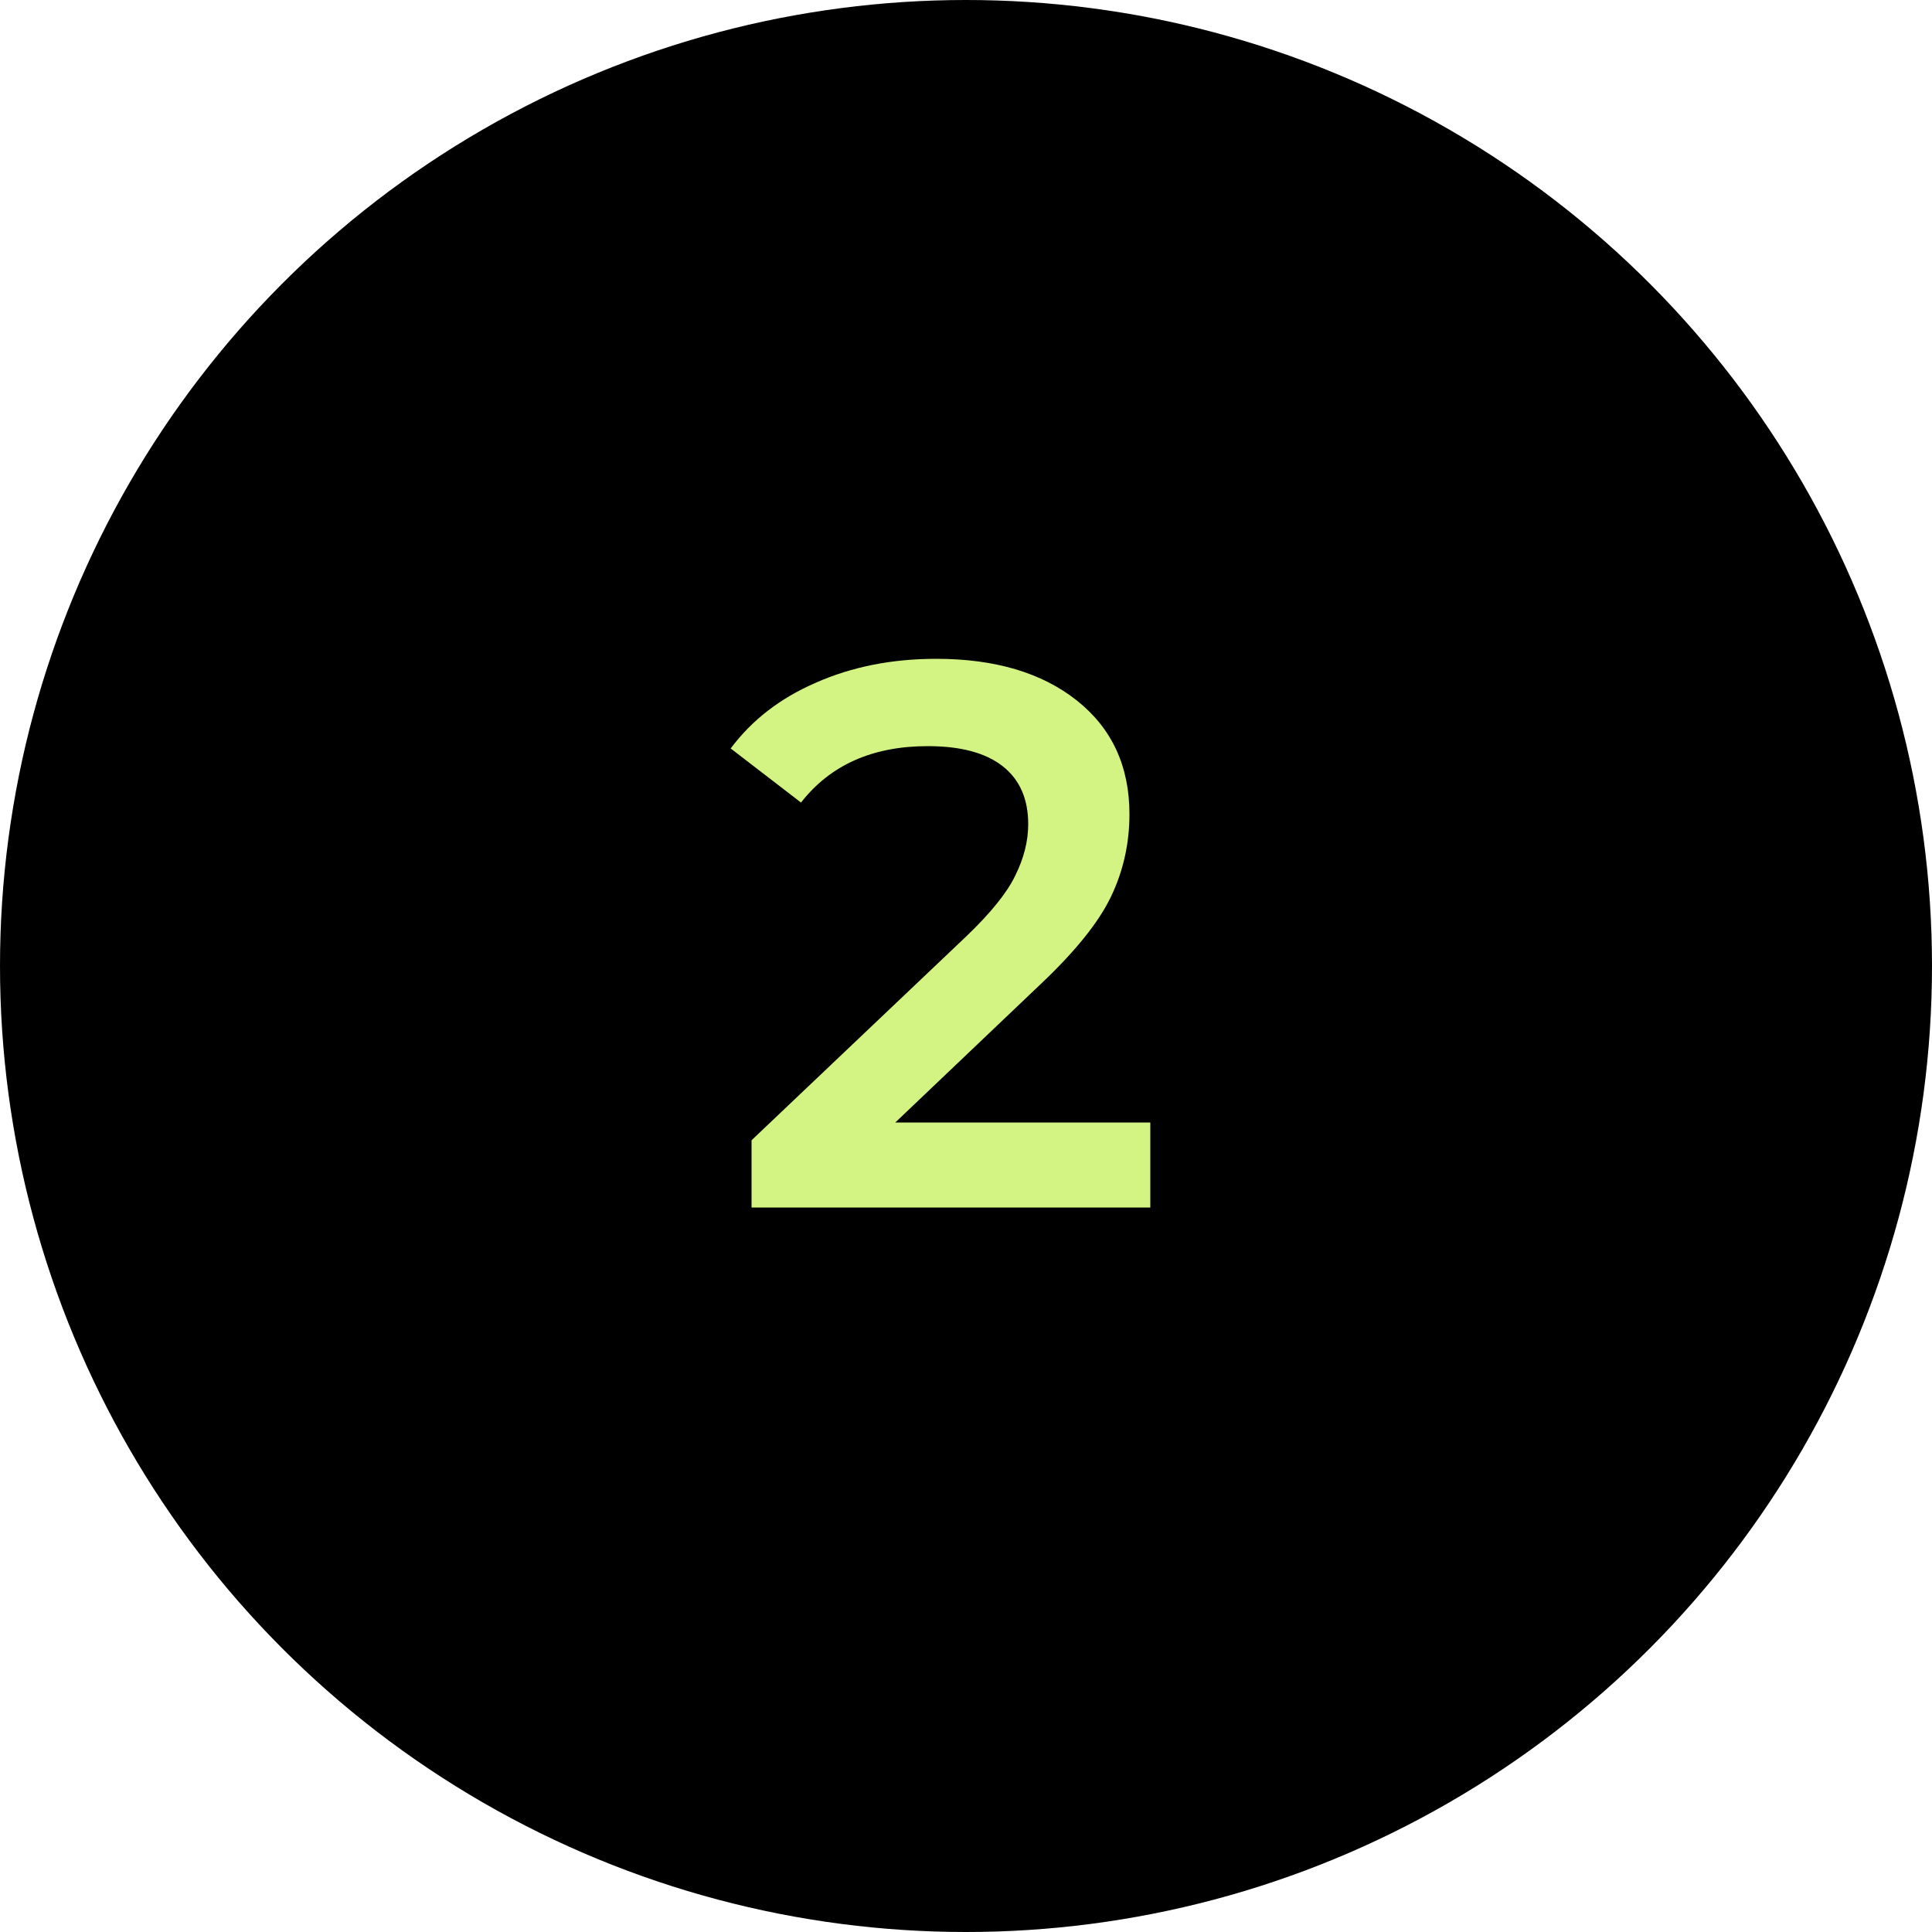
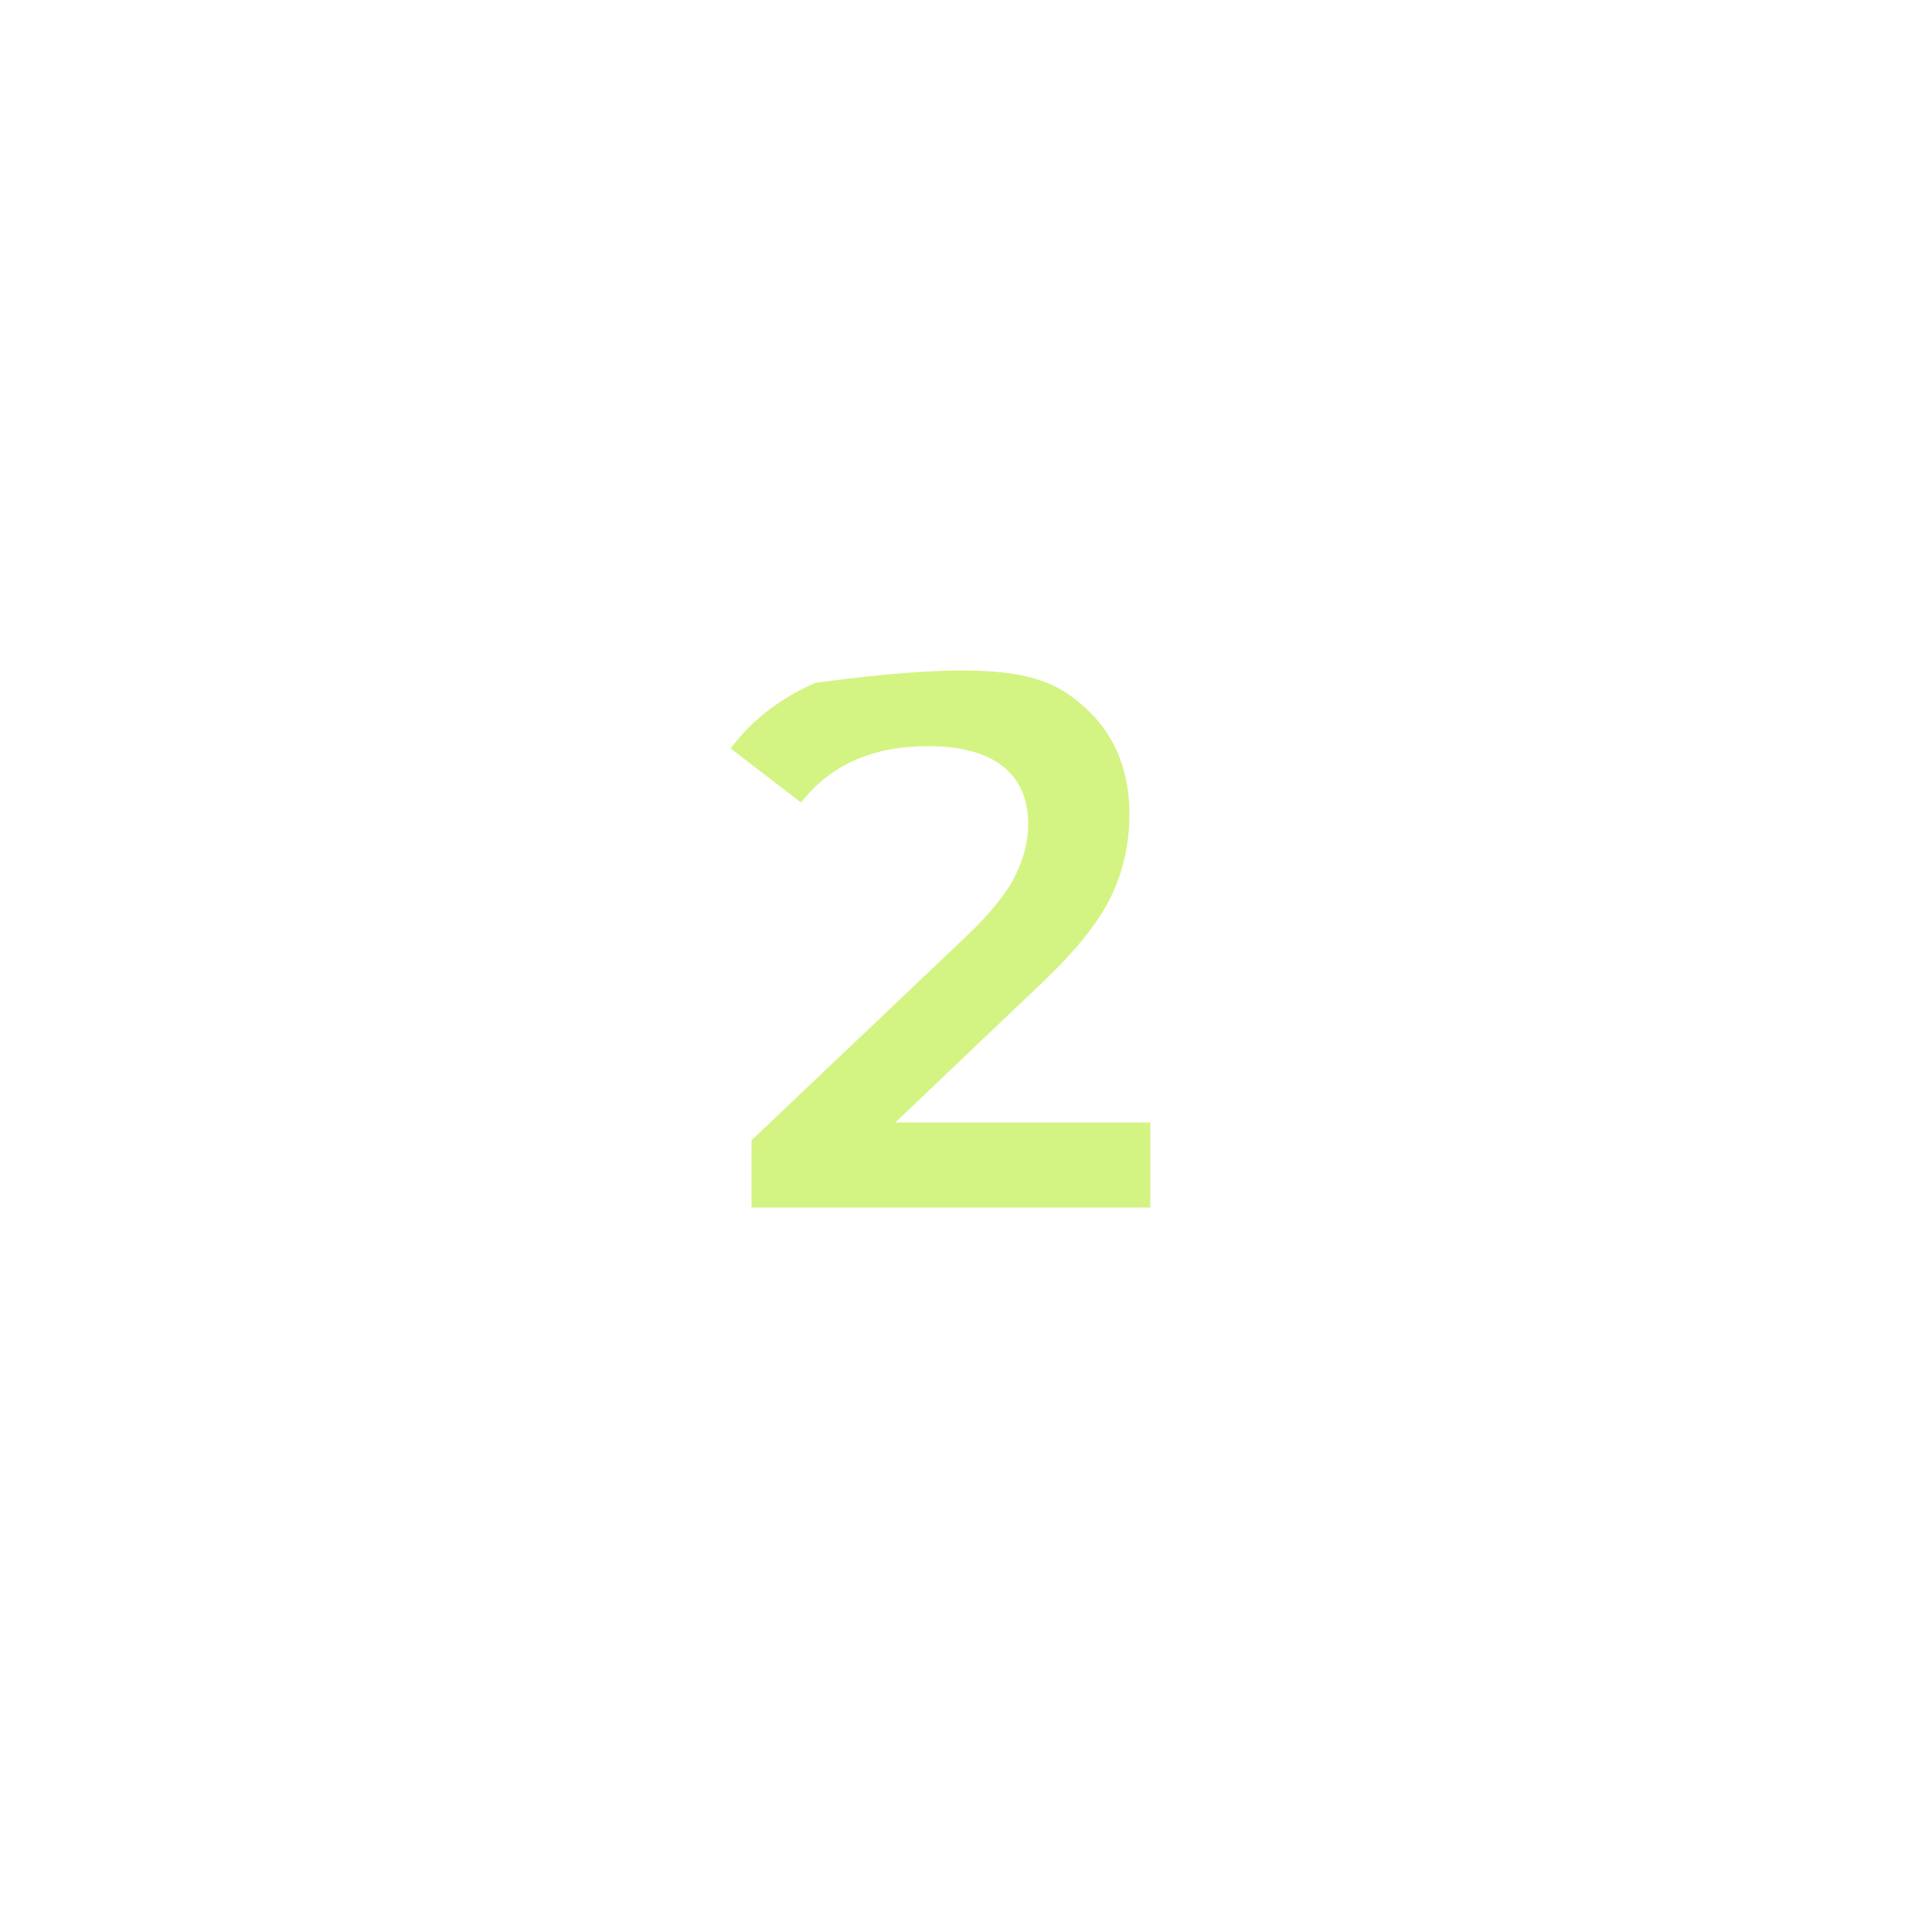
<svg xmlns="http://www.w3.org/2000/svg" width="40" height="40" viewBox="0 0 40 40" fill="none">
-   <circle cx="20" cy="20" r="20" fill="black" />
-   <path d="M23.816 23.24V25H15.56V23.608L20.008 19.384C20.509 18.904 20.845 18.488 21.016 18.136C21.197 17.773 21.288 17.416 21.288 17.064C21.288 16.541 21.112 16.141 20.76 15.864C20.408 15.587 19.891 15.448 19.208 15.448C18.067 15.448 17.192 15.837 16.584 16.616L15.128 15.496C15.565 14.909 16.152 14.456 16.888 14.136C17.635 13.805 18.467 13.64 19.384 13.64C20.6 13.64 21.571 13.928 22.296 14.504C23.021 15.08 23.384 15.864 23.384 16.856C23.384 17.464 23.256 18.035 23 18.568C22.744 19.101 22.253 19.709 21.528 20.392L18.536 23.24H23.816Z" fill="#D3F482" />
+   <path d="M23.816 23.24V25H15.56V23.608L20.008 19.384C20.509 18.904 20.845 18.488 21.016 18.136C21.197 17.773 21.288 17.416 21.288 17.064C21.288 16.541 21.112 16.141 20.76 15.864C20.408 15.587 19.891 15.448 19.208 15.448C18.067 15.448 17.192 15.837 16.584 16.616L15.128 15.496C15.565 14.909 16.152 14.456 16.888 14.136C20.6 13.64 21.571 13.928 22.296 14.504C23.021 15.08 23.384 15.864 23.384 16.856C23.384 17.464 23.256 18.035 23 18.568C22.744 19.101 22.253 19.709 21.528 20.392L18.536 23.24H23.816Z" fill="#D3F482" />
</svg>